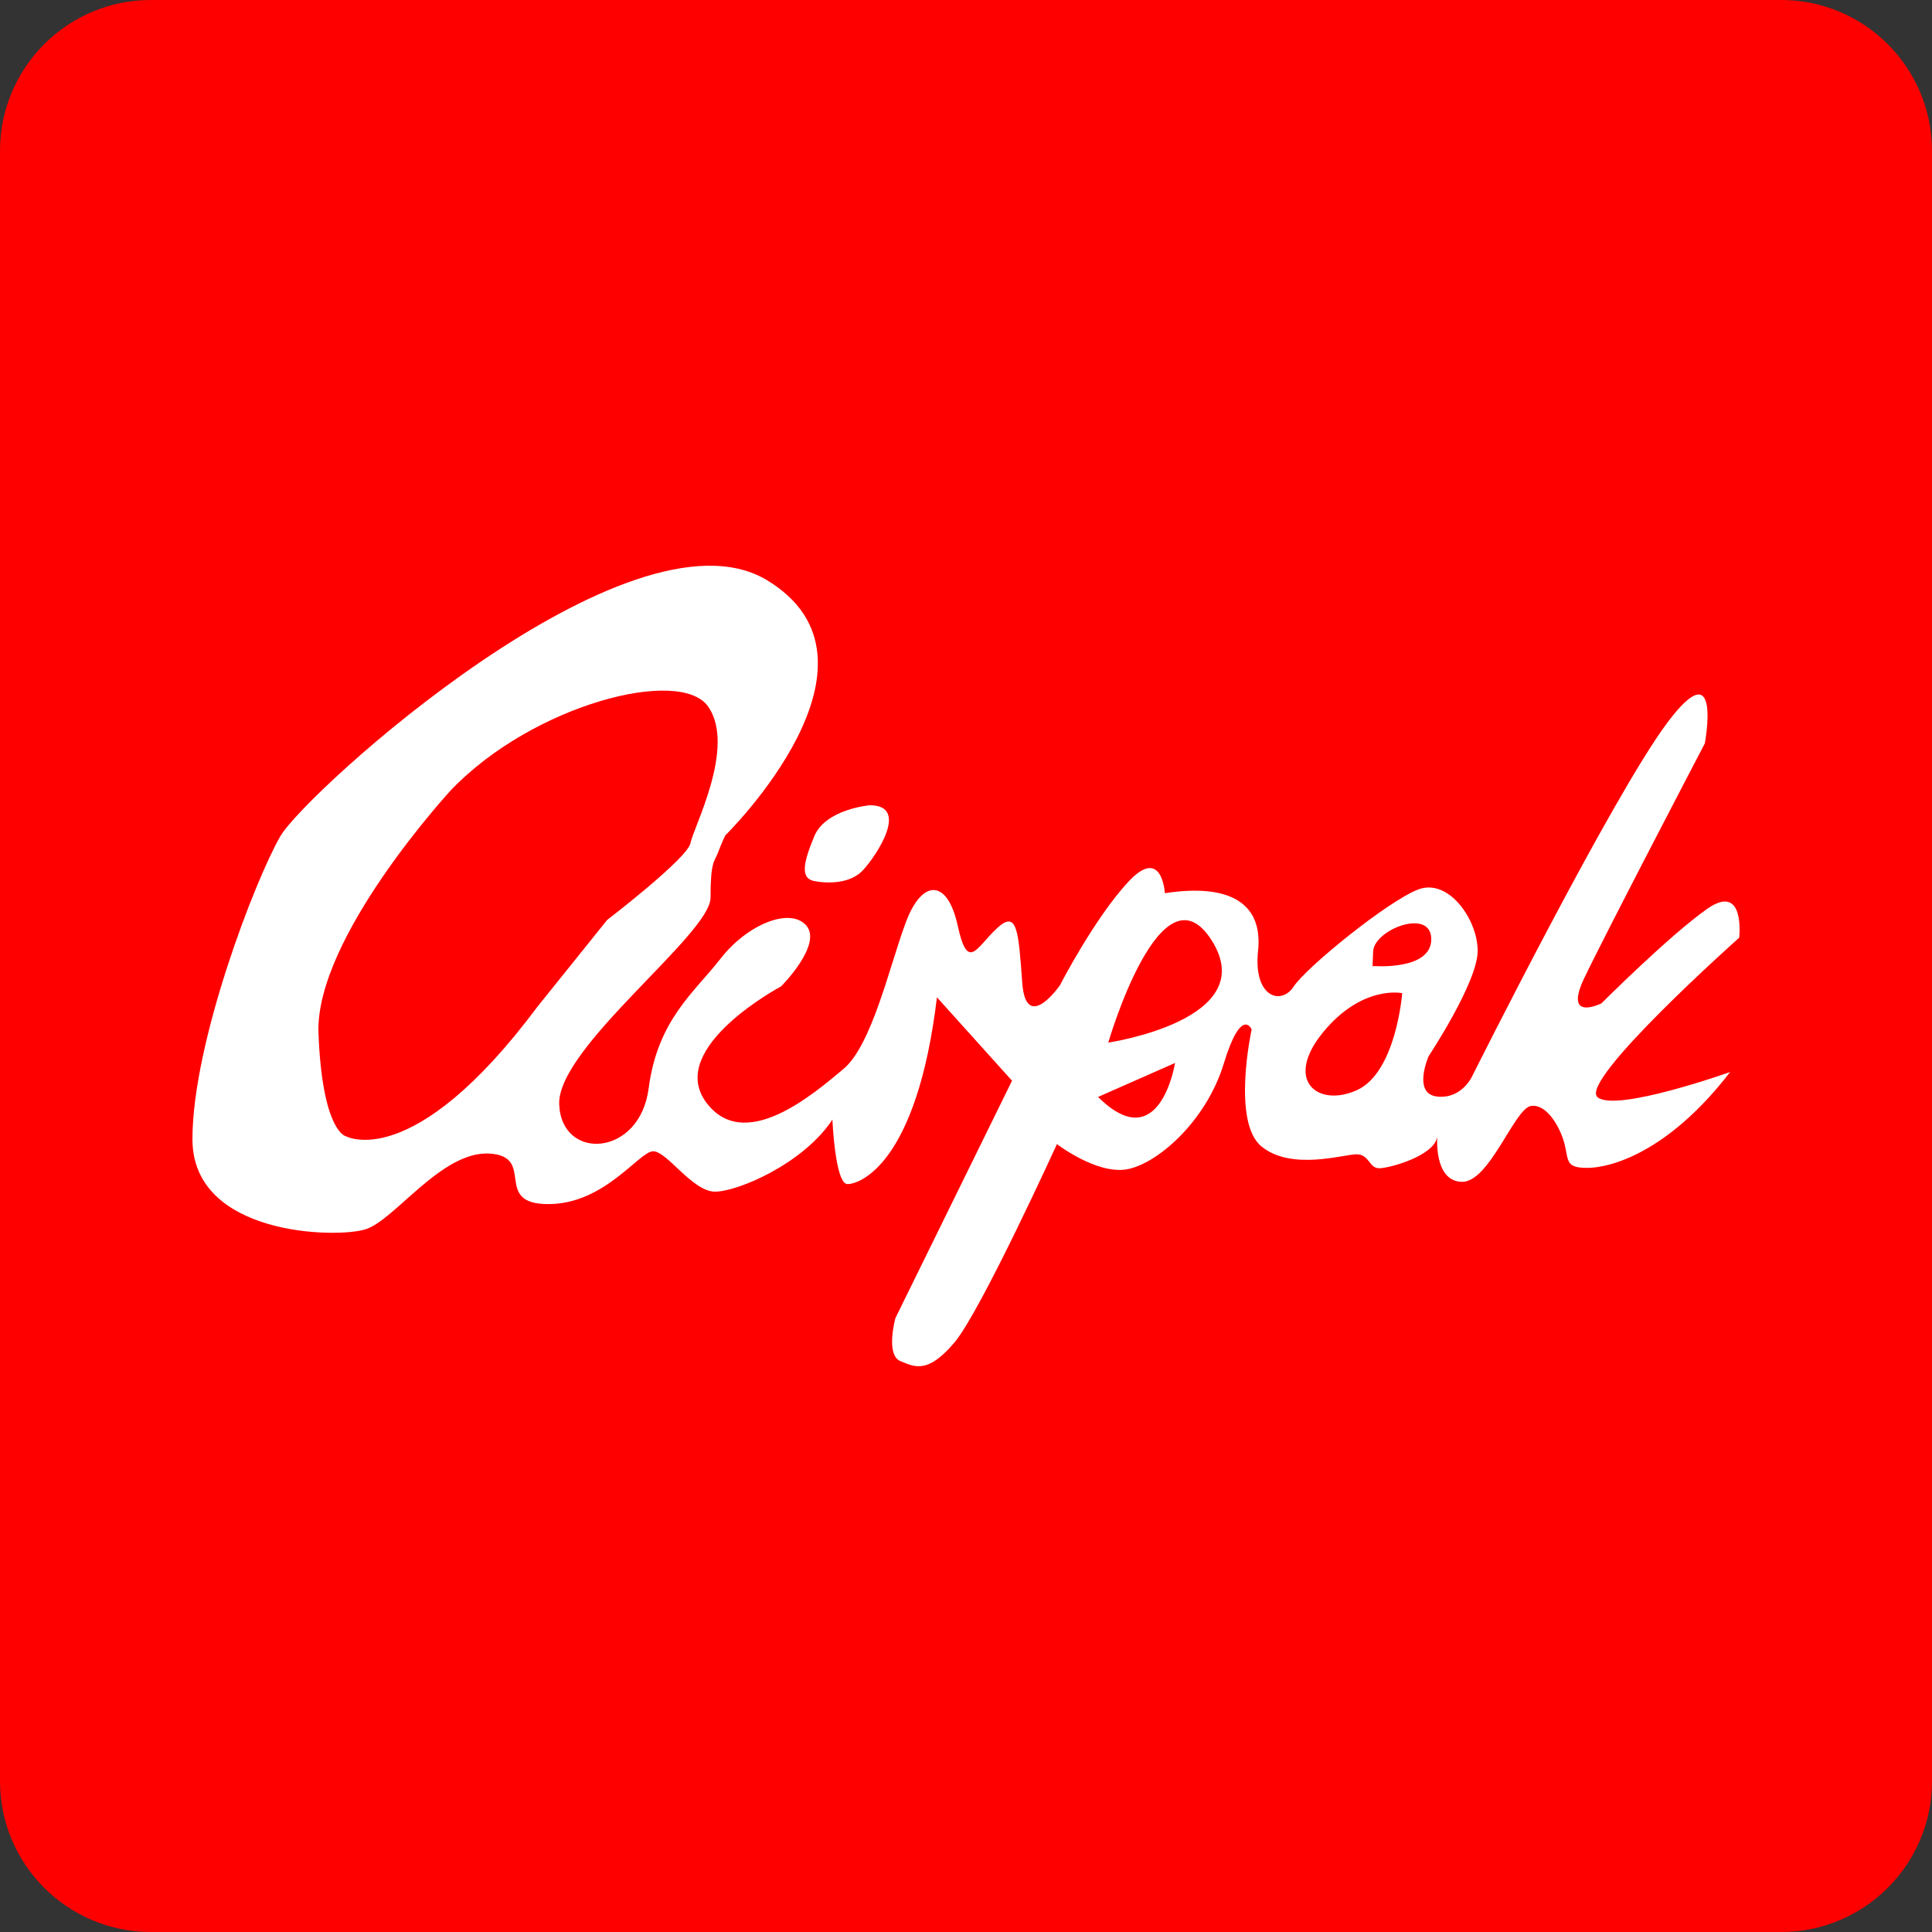
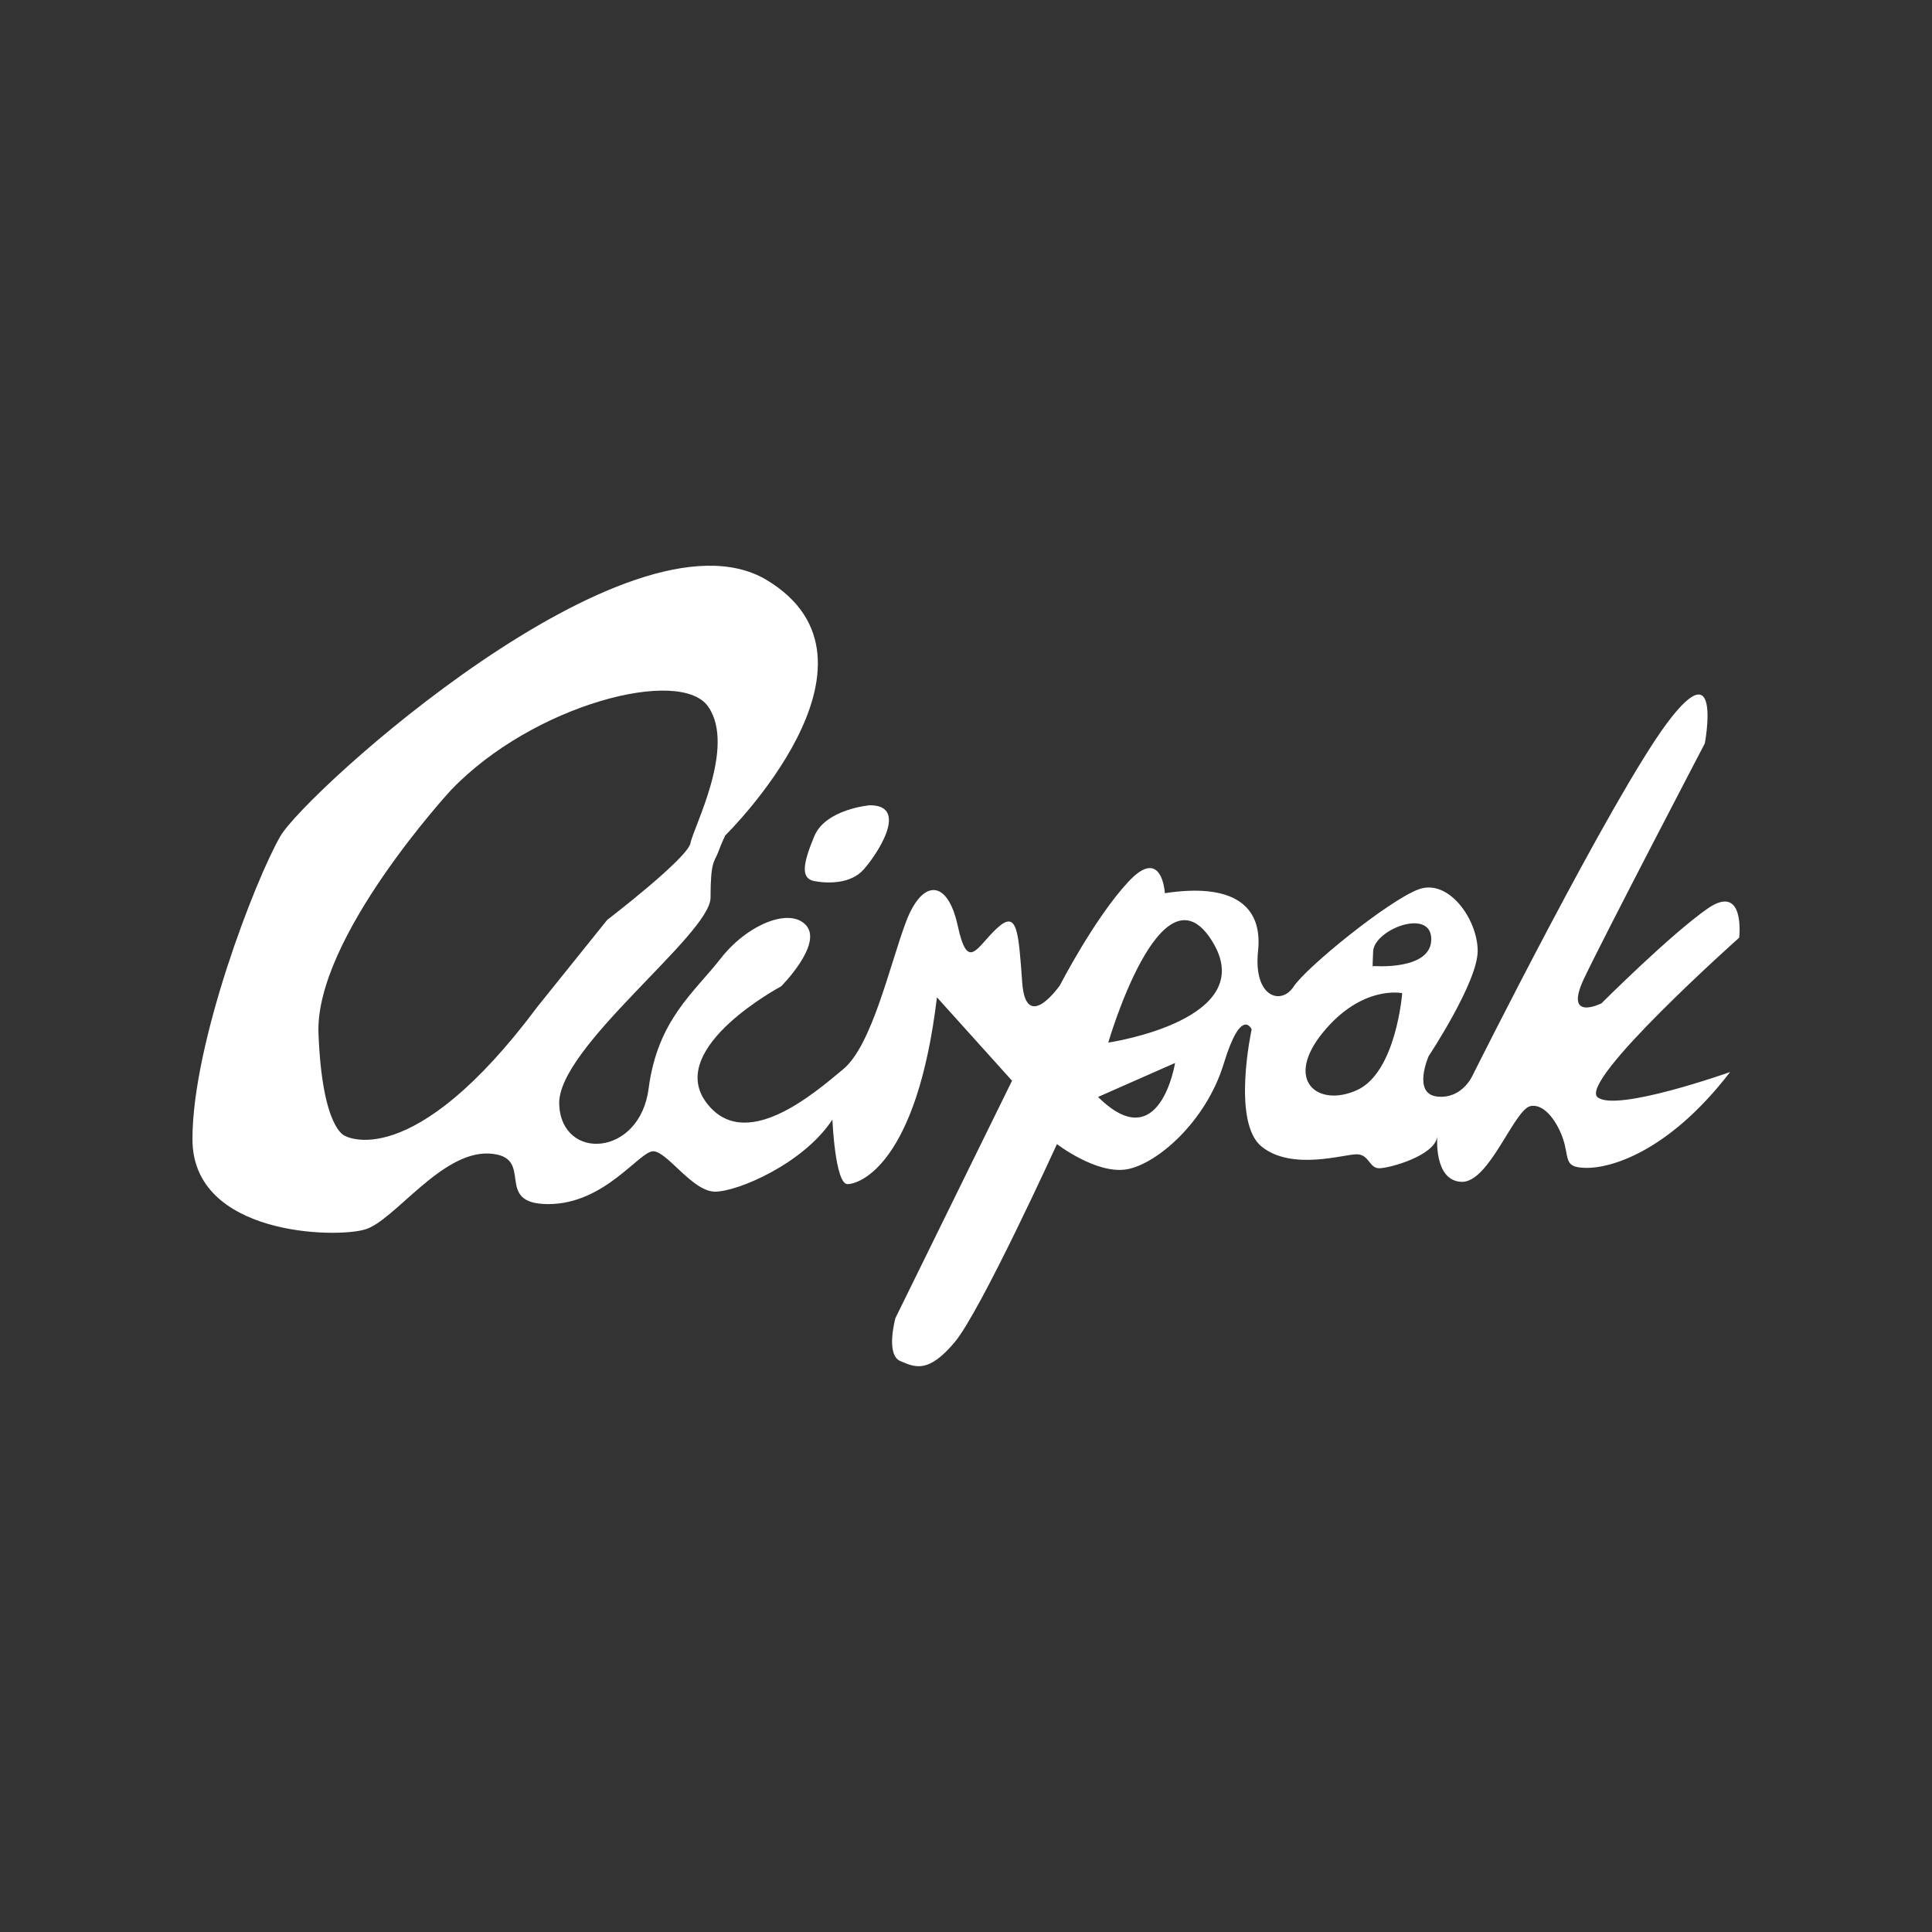
<svg xmlns="http://www.w3.org/2000/svg" id="Vector" width="512px" height="512px" x="0px" y="0px" enable-background="new 0 0 512 512" version="1.1" viewBox="0 0 512 512" xml:space="preserve">
  <rect x="0" y="0" width="512" height="512" fill="#333333" stroke="none" />
-   <path fill="#FF0000" d="M512,472c0,22.1-17.9,40-40,40H40c-22.1,0-40-17.9-40-40V40C0,17.9,17.9,0,40,0h432c22.1,0,40,17.9,40,40  V472z" />
  <path fill="#FFFFFF" d="M460.9,248.5c0,0,1.7-14.7-8.4-7.7c-10,7-28.1,25.1-28.1,25.1s-10,5-4.7-6.4c5.4-11.4,32.1-62.5,32.1-62.5  s4.7-25.1-10-5.4c-14.7,19.7-51.5,93.3-51.5,93.3s-2.7,6.4-9.4,5.7c-6.7-0.7-2.3-10.7-2.3-10.7s13-19.6,13-27.9  c0-8.3-7.7-19.3-15.7-16.3c-8,3-29.8,20.7-33.1,25.8c-3.3,5-10.7,2.8-9.4-9.5c1.3-12.3-7-18-24.7-15.3c0,0-0.7-12.7-9.7-3  c-9,9.7-18.1,27.4-18.1,27.4s-9,13-10-0.7c-1-13.7-1.3-19.4-6.7-14.4c-5.4,5-7.7,11.7-10.4-0.7c-2.7-12.4-9.4-12.4-13.7-1  c-4.3,11.4-9,32.8-16.7,39.1c-7.7,6.4-26.4,22.7-36.5,8.4c-10-14.4,20.1-30.4,20.1-30.4s11-11,6.7-16.1c-4.3-5-15.7-0.3-22.7,8.7  c-7,9-16.7,16.2-19.1,34.4c-2.3,18.2-23.1,19.4-23.7,4.3c-0.7-15,40.1-45.1,40.1-54.8c0-9.7,1-9.4,2-12c1-2.7,1.9-4.5,1.9-4.5  s47.1-46.2,10.8-67.8C166.7,132.3,81,210,74.3,221.6C67.6,233.2,51,276.3,51,301.9c0,25.6,38.1,26.3,45.8,23.9  c7.7-2.3,20.1-20.7,32.8-20.1c12.7,0.7,0.7,13.4,15.7,13.4s24.1-14,27.8-14c3.7,0,10.4,10.7,16.4,10.7c6,0,23.4-7.4,31.1-19.1  c0,0,0.7,17.1,4,17.1c3.3,0,18.4-5.4,23.7-49.5l19.9,22.1l-30.9,62.9c0,0-2.7,9.7,1.3,11.4c4,1.7,7.4,3.3,14.4-5  c7-8.4,27.1-52.5,27.1-52.5s10.4,8,18.4,6.7c8-1.3,21.1-12.6,25.8-28c4.7-15.4,7.4-9.1,7.4-9.1s-5.4,24.7,2.7,31.1  c8,6.4,21.7,2,25.1,2s3.3,3.7,6,3.7c2.7,0,14.7-3.3,15.4-8.4c0,0-1,11.7,6.4,12c7.4,0.3,14-19.4,18.4-20.1c4.3-0.7,8,6,9,10.4  c1,4.3,0.3,6,6,6c5.7,0,21.1-3.7,37.8-25.4c0,0-30.1,10.7-35.1,6.7C418.1,286.6,460.9,248.5,460.9,248.5z M142.5,266.7  C109.1,311.5,91.4,301,91.4,301s-6-1.7-7-27.1c-1-25.4,35.1-64.5,35.1-64.5c21.7-22.7,60.9-32.8,68.2-22.1c7.4,10.7-4,32.1-4.7,36.1  c-0.7,4-22.1,20.4-22.1,20.4L142.5,266.7z M291,290.7l20.4-9C311.4,281.7,307.4,307,291,290.7z M293.7,276.3c0,0,14-48.2,27.4-27.1  S293.7,276.3,293.7,276.3z M363.9,252.1c0.3-5.8,15.4-11.6,15.4-3.2c0,8.4-15.4,7.1-15.4,7.1S363.6,257.9,363.9,252.1z M359.6,288.9  c-10.4,4.7-19.4-2.6-9-15.3c10.4-12.7,21-10.4,21-10.4S370,284.2,359.6,288.9z" />
  <path fill="#FFFFFF" d="M230.5,213.4c0,0-11.7,1-14.7,8.2c-3,7.2-3.7,11.2,0,11.9c3.7,0.7,9.7,0.7,13-3  C232.2,226.8,241.2,213.4,230.5,213.4z" />
</svg>